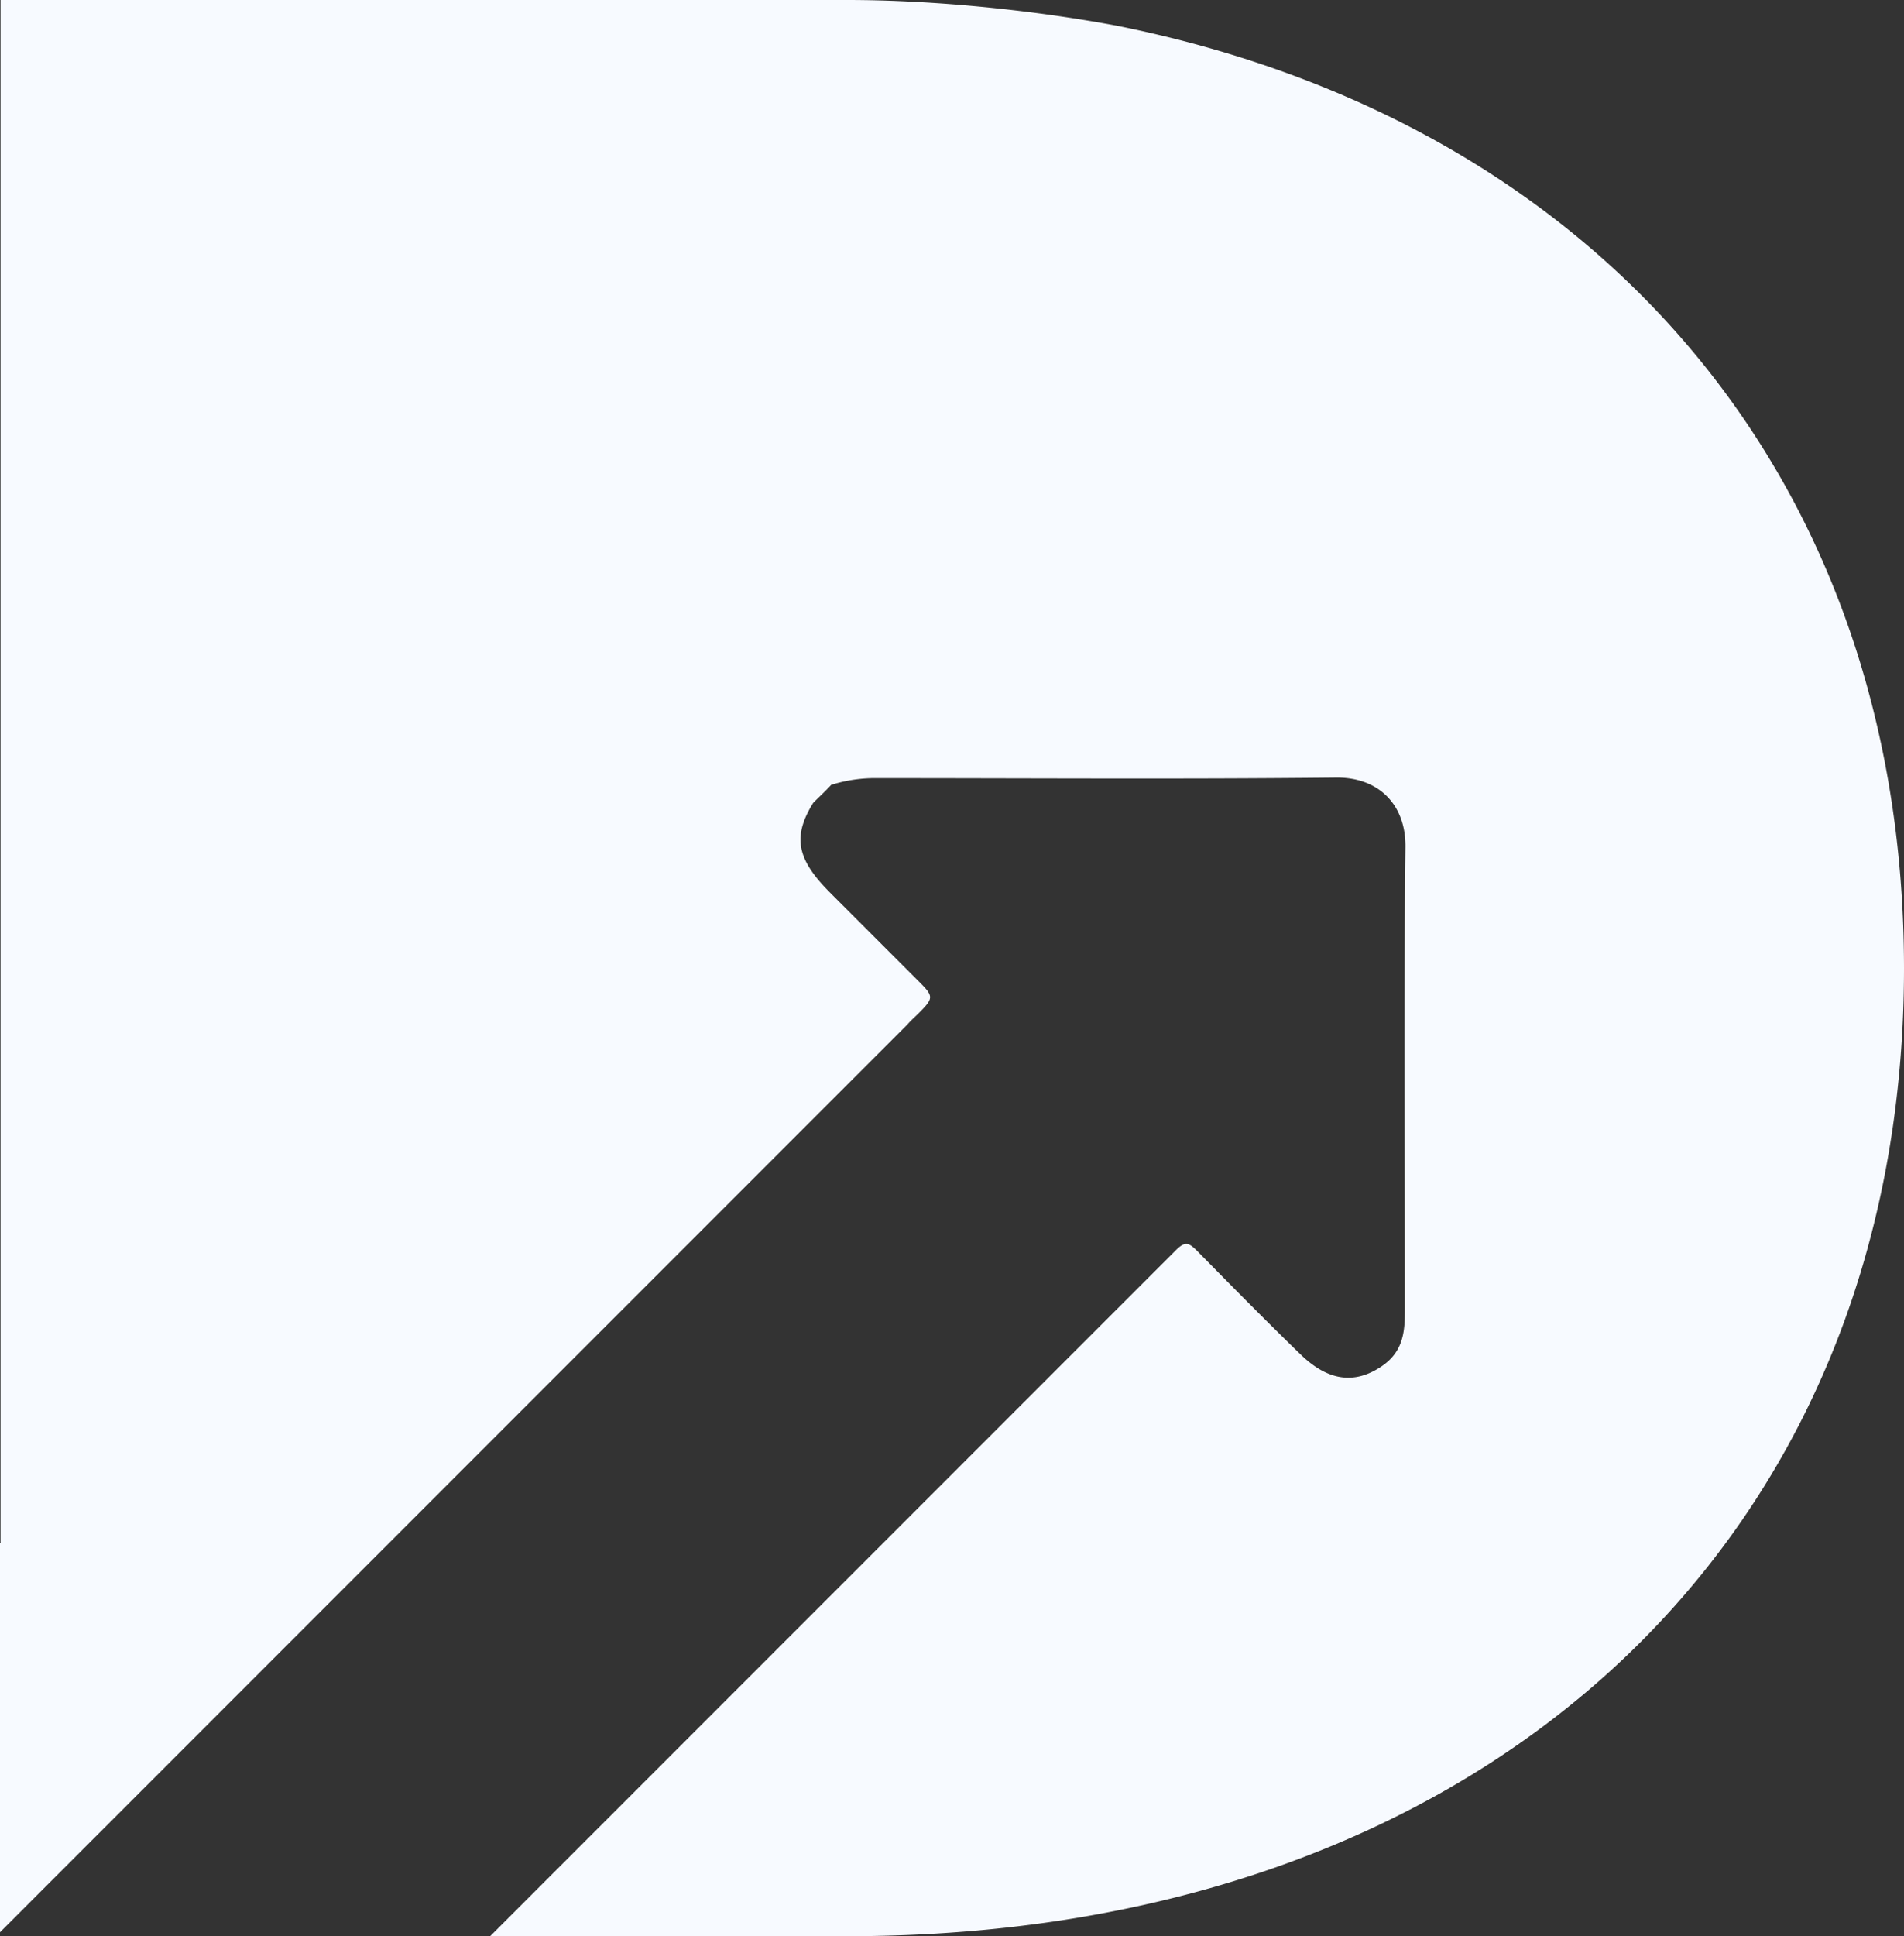
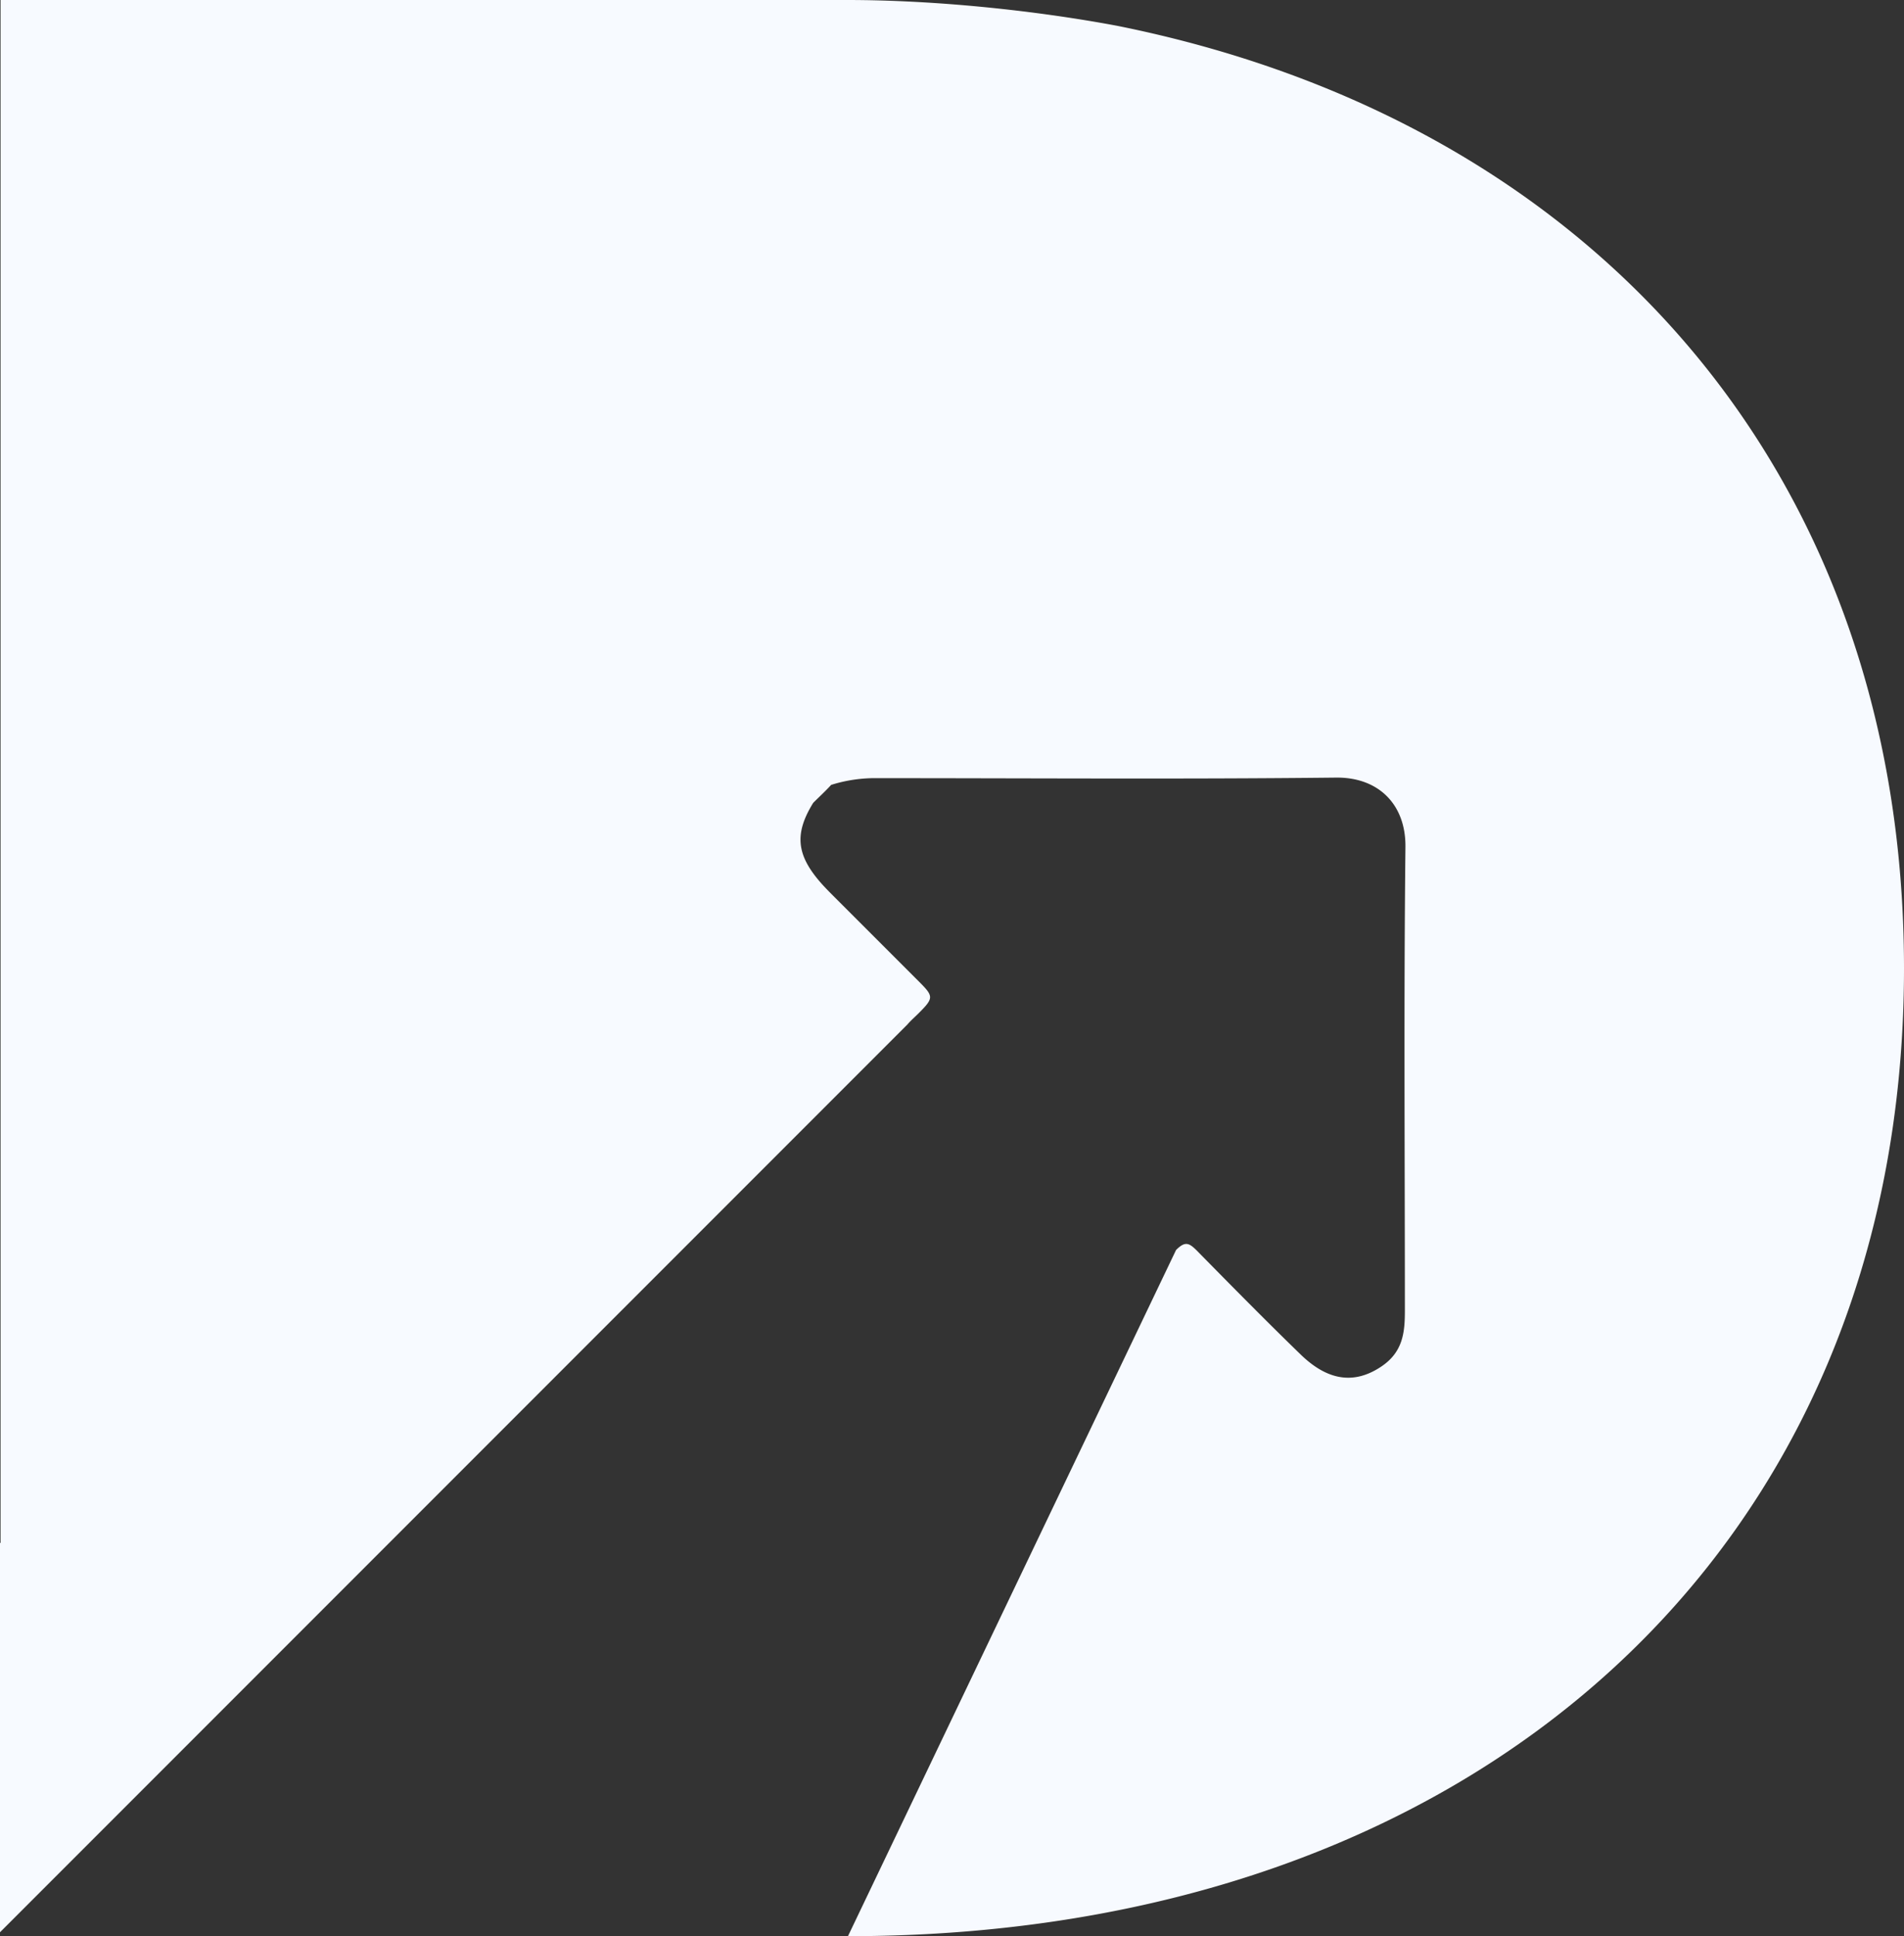
<svg xmlns="http://www.w3.org/2000/svg" id="Payout" width="1059.534" height="1077.011" viewBox="0 0 1059.534 1077.011">
  <rect x="0" y="0" width="1059.534" height="1077.011" fill="#333333" stroke="none" />
-   <path id="Payout-2" data-name="Payout" d="M1139.634,616.061c0,323.01-238.434,538.349-587.659,538.349H352.864L734.546,772.729c4.993-4.993,7.178-4.057,11.547.312,19.349,19.661,38.7,39.323,58.36,58.36,11.859,11.235,26.839,18.1,44.628,5.93,11.859-8.114,12.8-19.037,12.8-30.9,0-85.824-.624-171.96.312-257.784.312-23.719-14.98-39.011-38.7-38.7-84.888.936-169.775.312-254.975.312a81.37,81.37,0,0,0-25.9,3.745c-3.121,3.433-6.554,6.554-9.987,9.987-10.611,17.165-9.363,29.024,4.369,44.628,2.5,2.809,4.993,5.305,7.49,7.8l47.125,47.125c8.114,8.114,8.114,9.05-.312,17.477-2.185,2.185-4.369,4.057-6.242,6.242L80.1,1152.227V935.638h.312V77.4H551.351c49.934,0,105.485,5.93,150.426,14.356C967.987,145.123,1139.634,341.737,1139.634,616.061Z" transform="translate(-80.1 -77.4)" fill="#f7faff" />
+   <path id="Payout-2" data-name="Payout" d="M1139.634,616.061c0,323.01-238.434,538.349-587.659,538.349L734.546,772.729c4.993-4.993,7.178-4.057,11.547.312,19.349,19.661,38.7,39.323,58.36,58.36,11.859,11.235,26.839,18.1,44.628,5.93,11.859-8.114,12.8-19.037,12.8-30.9,0-85.824-.624-171.96.312-257.784.312-23.719-14.98-39.011-38.7-38.7-84.888.936-169.775.312-254.975.312a81.37,81.37,0,0,0-25.9,3.745c-3.121,3.433-6.554,6.554-9.987,9.987-10.611,17.165-9.363,29.024,4.369,44.628,2.5,2.809,4.993,5.305,7.49,7.8l47.125,47.125c8.114,8.114,8.114,9.05-.312,17.477-2.185,2.185-4.369,4.057-6.242,6.242L80.1,1152.227V935.638h.312V77.4H551.351c49.934,0,105.485,5.93,150.426,14.356C967.987,145.123,1139.634,341.737,1139.634,616.061Z" transform="translate(-80.1 -77.4)" fill="#f7faff" />
</svg>